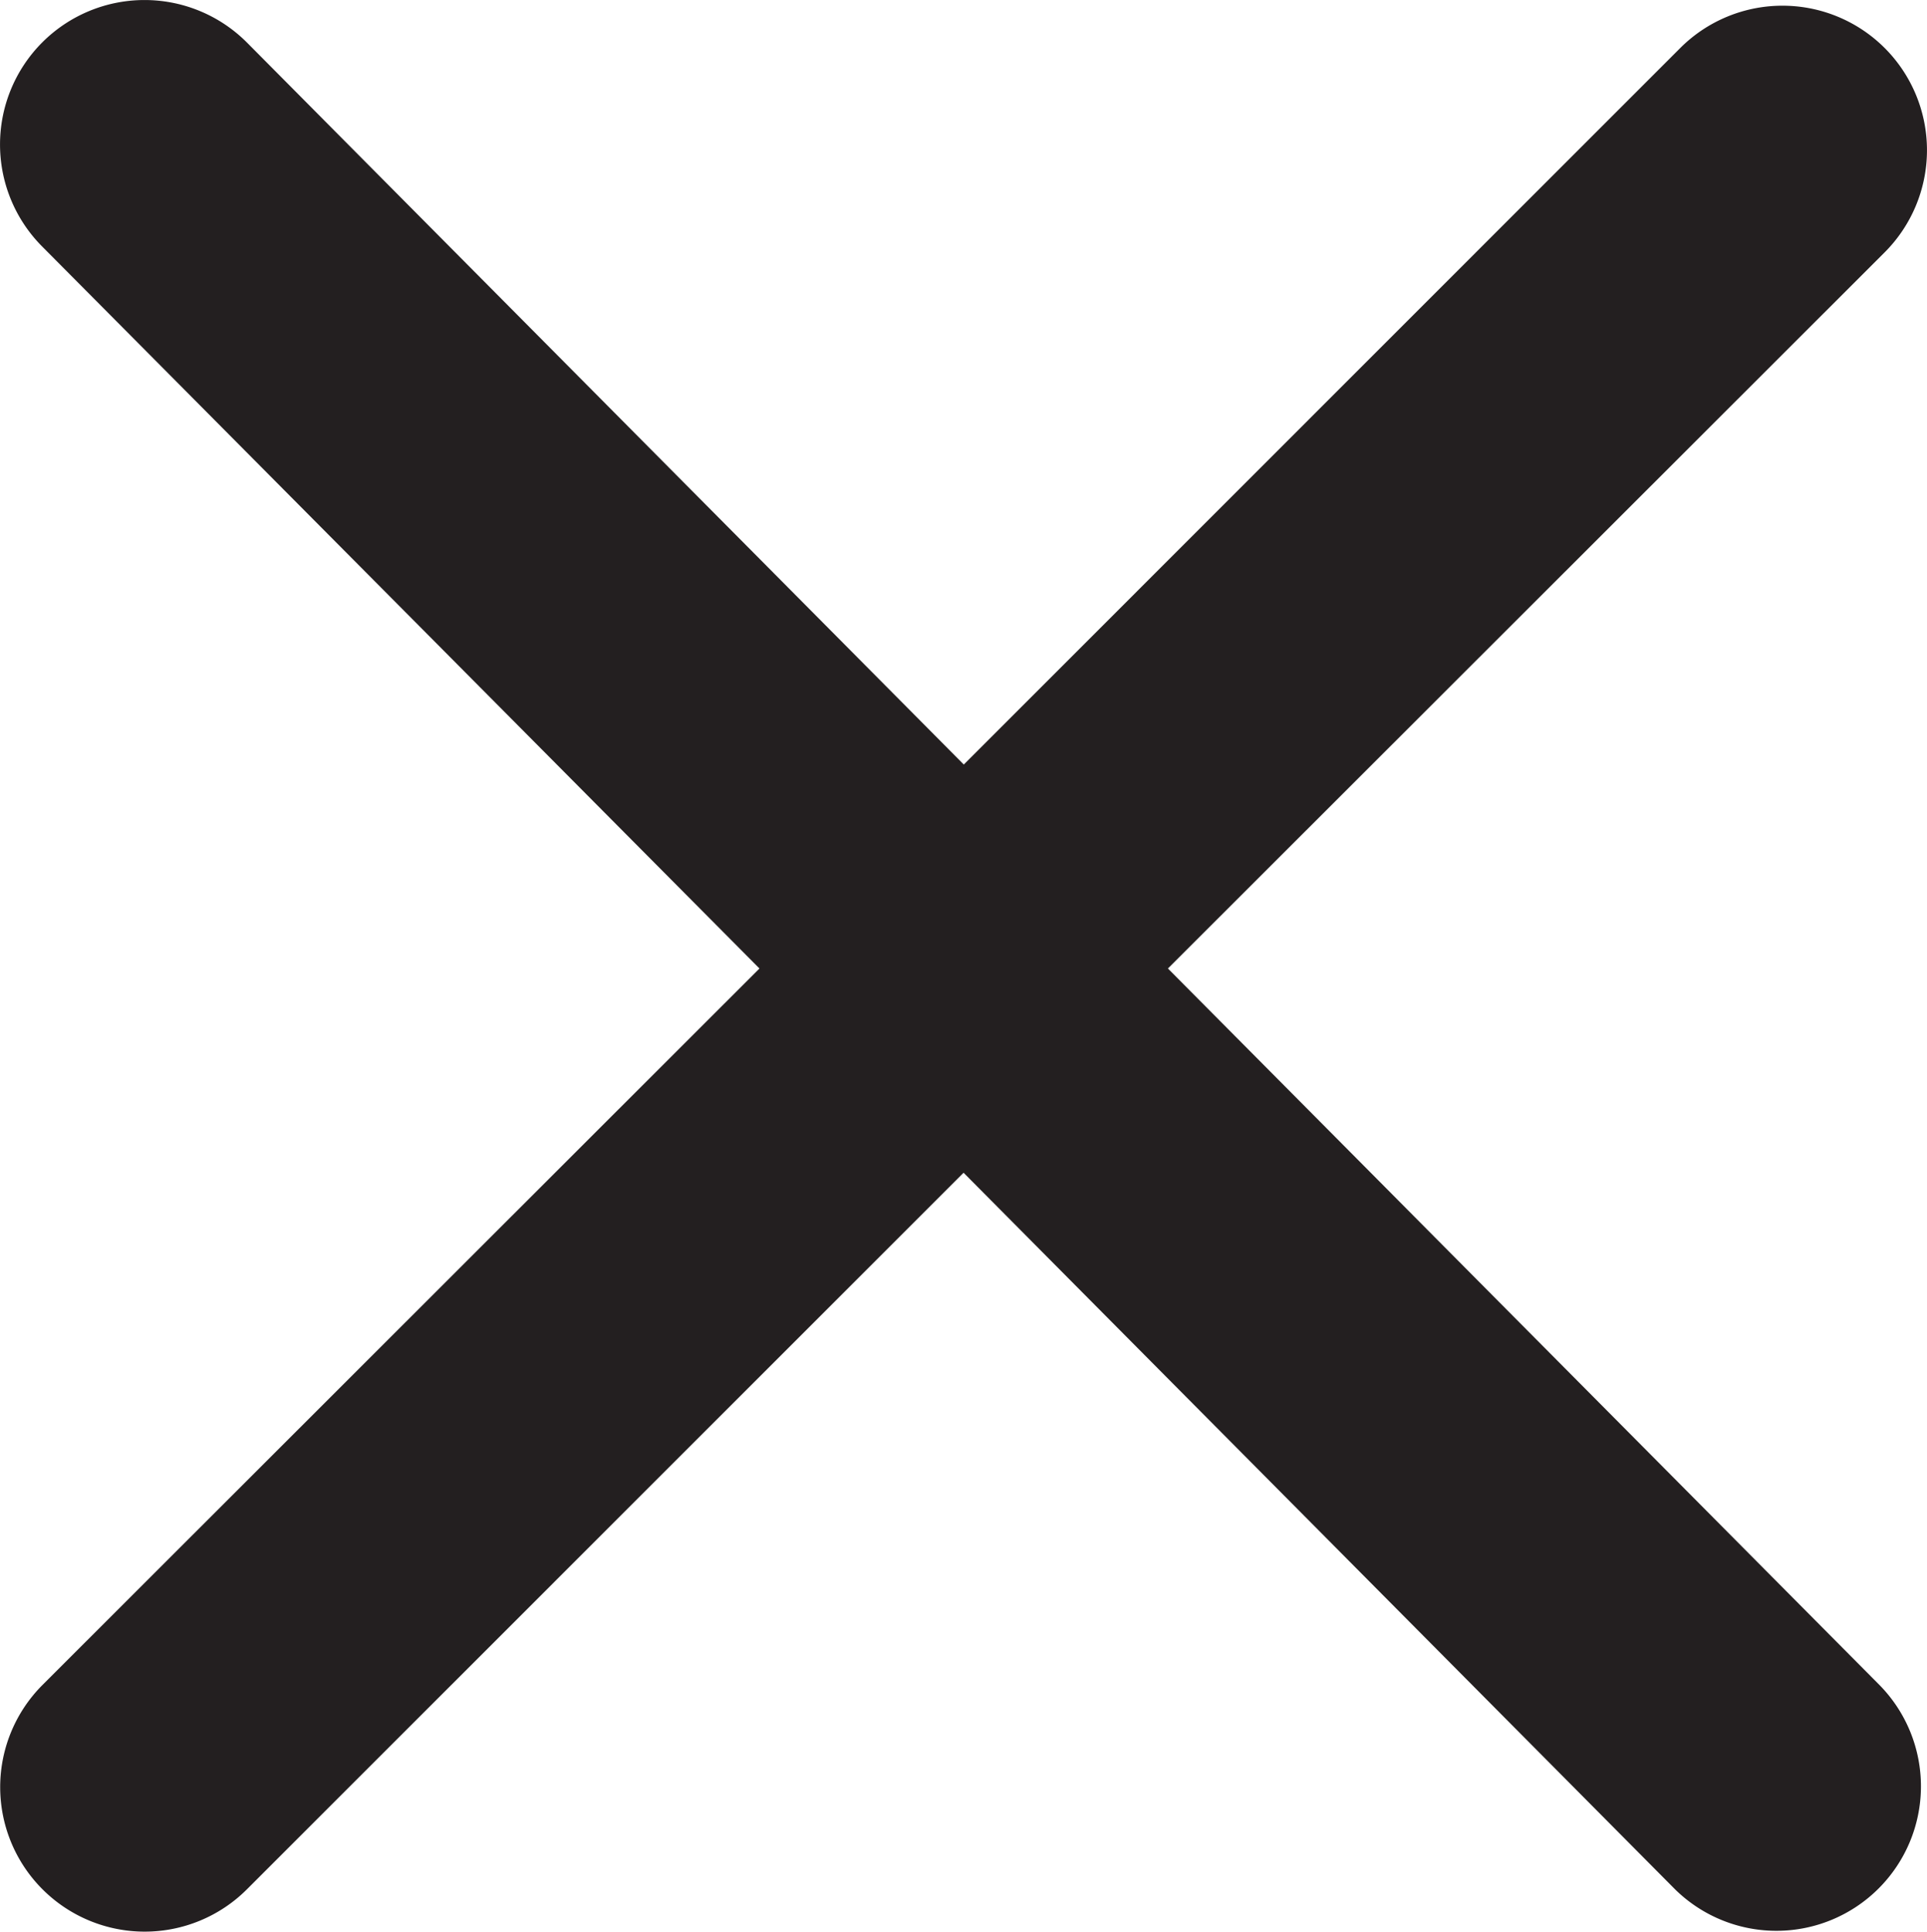
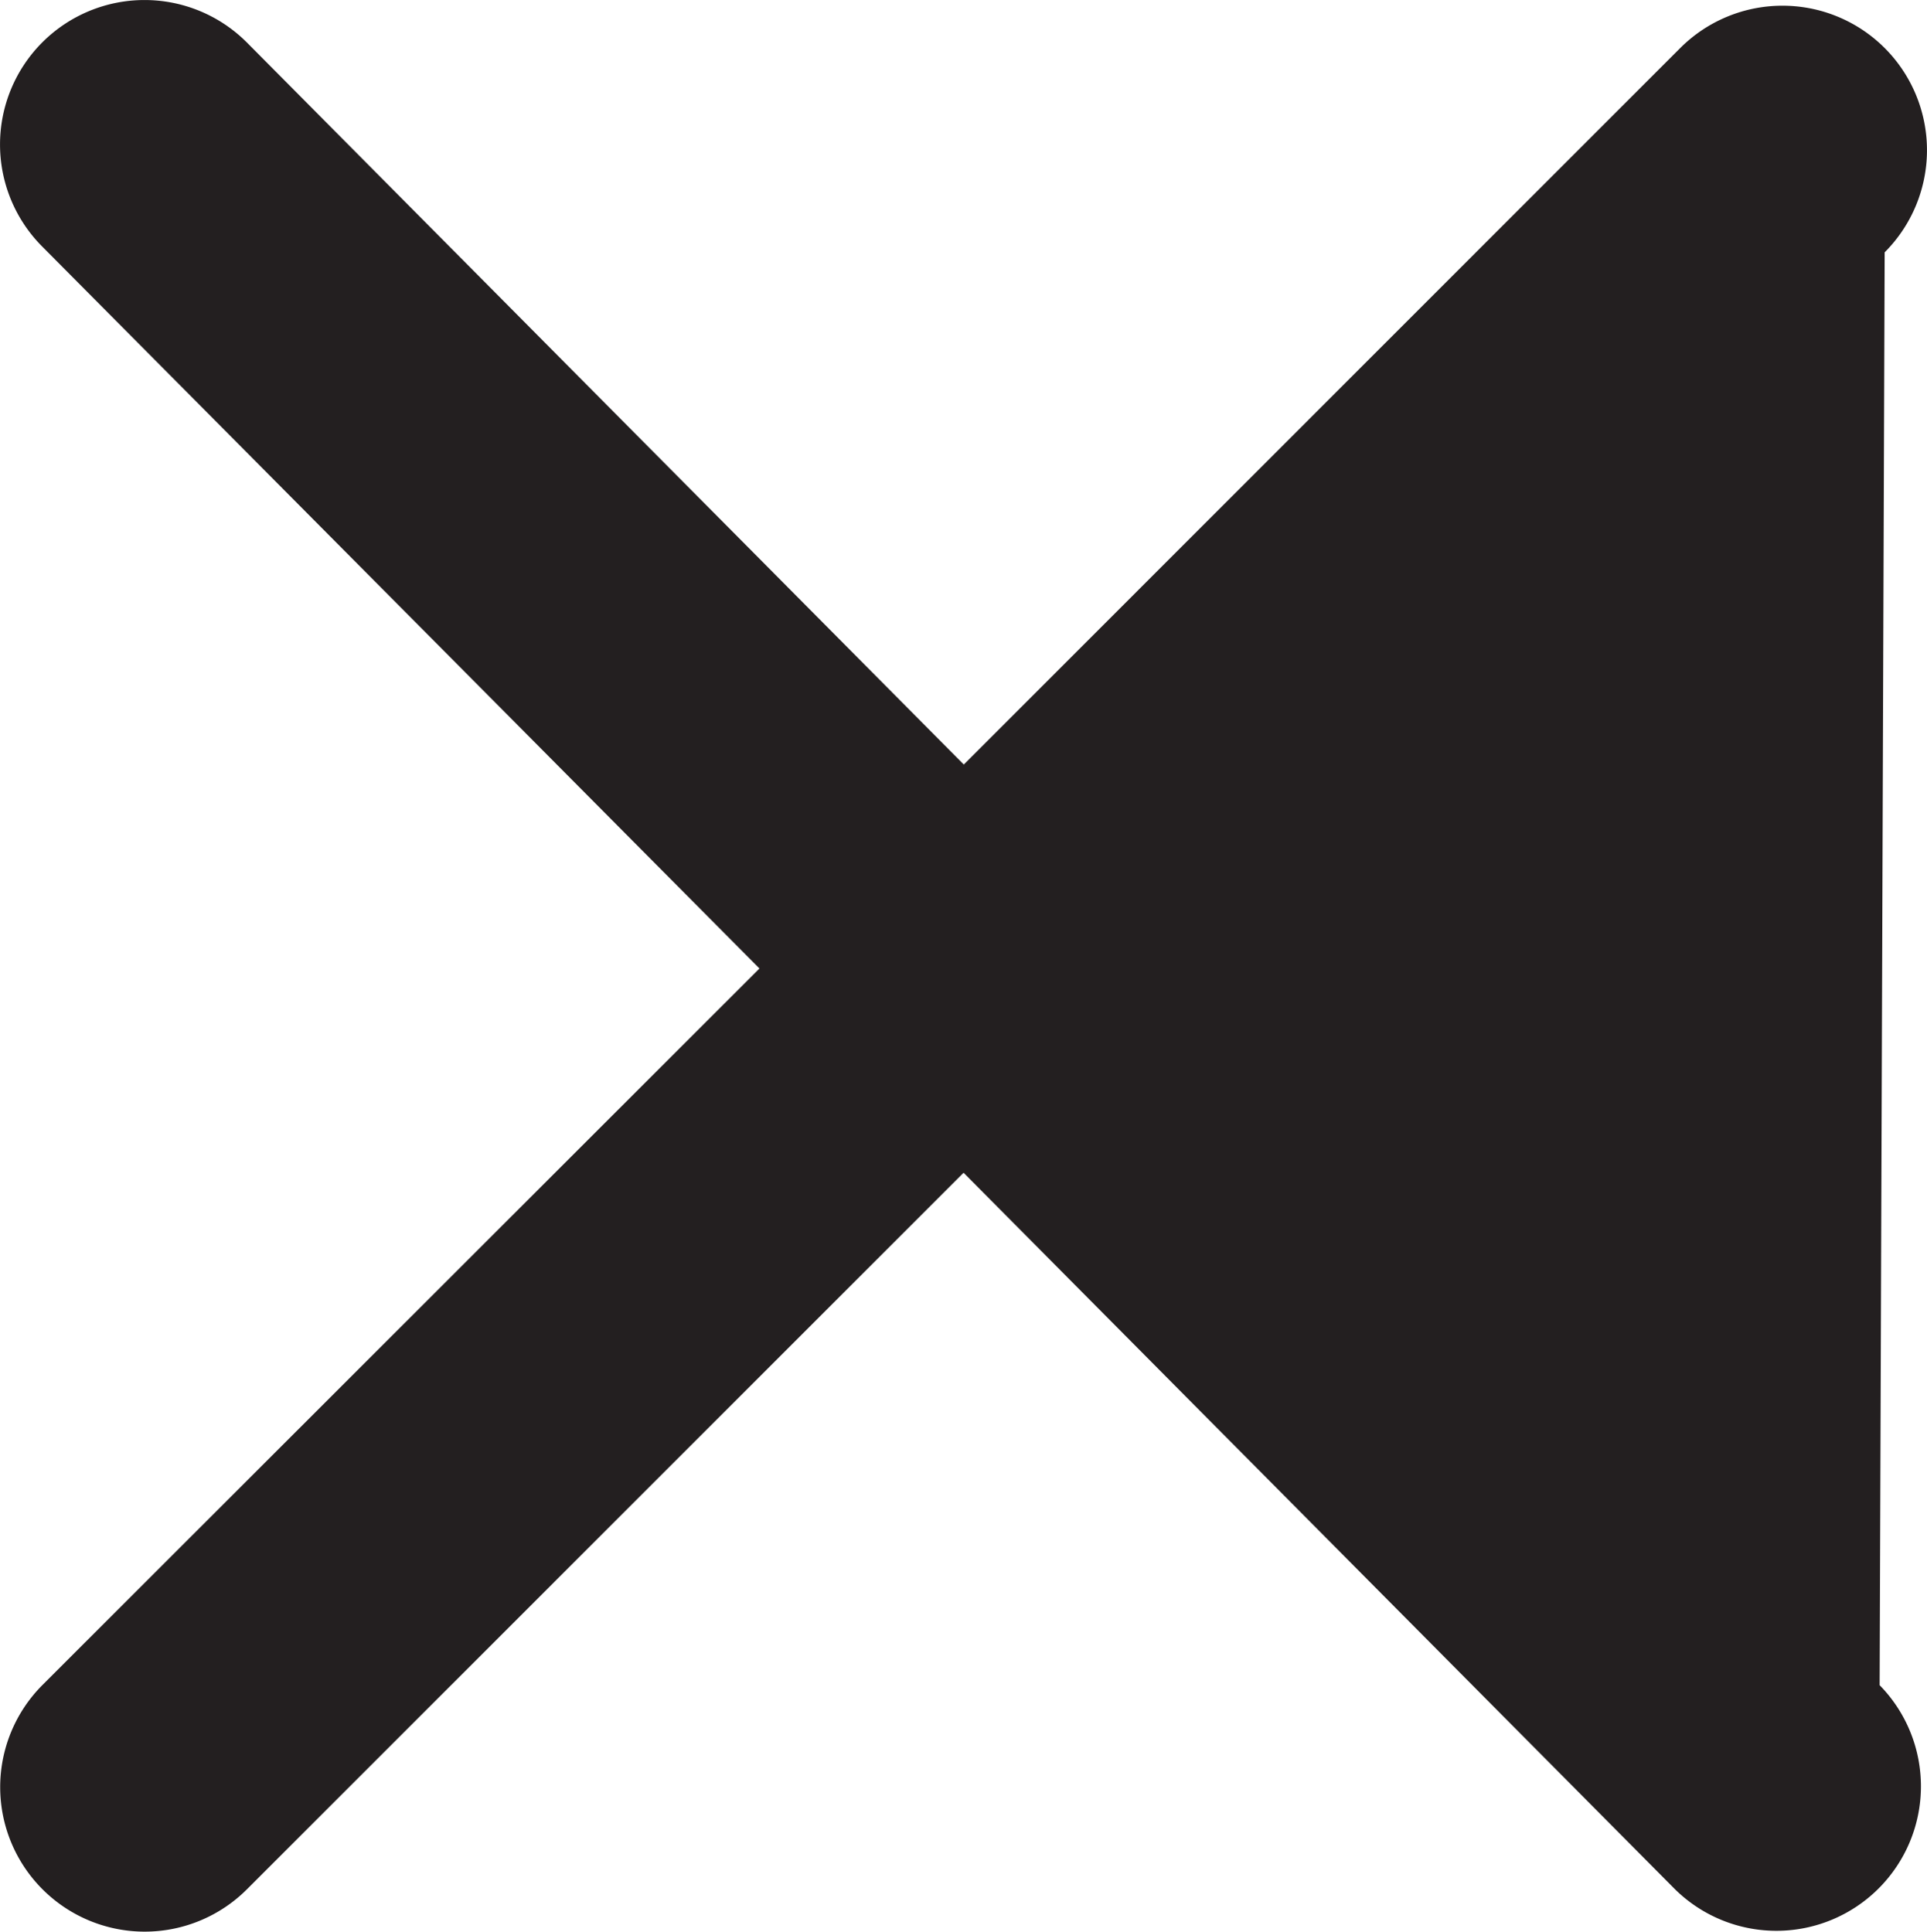
<svg xmlns="http://www.w3.org/2000/svg" width="44.878" height="45" viewBox="0 0 44.878 45">
-   <path data-name="Path 24073" d="M43.775 4.794a3.366 3.366 0 0 1-4.76 4.76L22.441-7.142 5.751 9.549A3.366 3.366 0 0 1 .99 4.789L17.687-11.9.986-28.714a3.367 3.367 0 0 1 0-4.76 3.367 3.367 0 0 1 4.76 0l16.7 16.823 16.686-16.691a3.367 3.367 0 0 1 4.76 0 3.367 3.367 0 0 1 0 4.76L27.2-11.9z" transform="translate(0 34.46)" style="fill:#231f20" />
+   <path data-name="Path 24073" d="M43.775 4.794a3.366 3.366 0 0 1-4.76 4.76L22.441-7.142 5.751 9.549A3.366 3.366 0 0 1 .99 4.789L17.687-11.9.986-28.714a3.367 3.367 0 0 1 0-4.76 3.367 3.367 0 0 1 4.76 0l16.7 16.823 16.686-16.691a3.367 3.367 0 0 1 4.76 0 3.367 3.367 0 0 1 0 4.76z" transform="translate(0 34.46)" style="fill:#231f20" />
</svg>